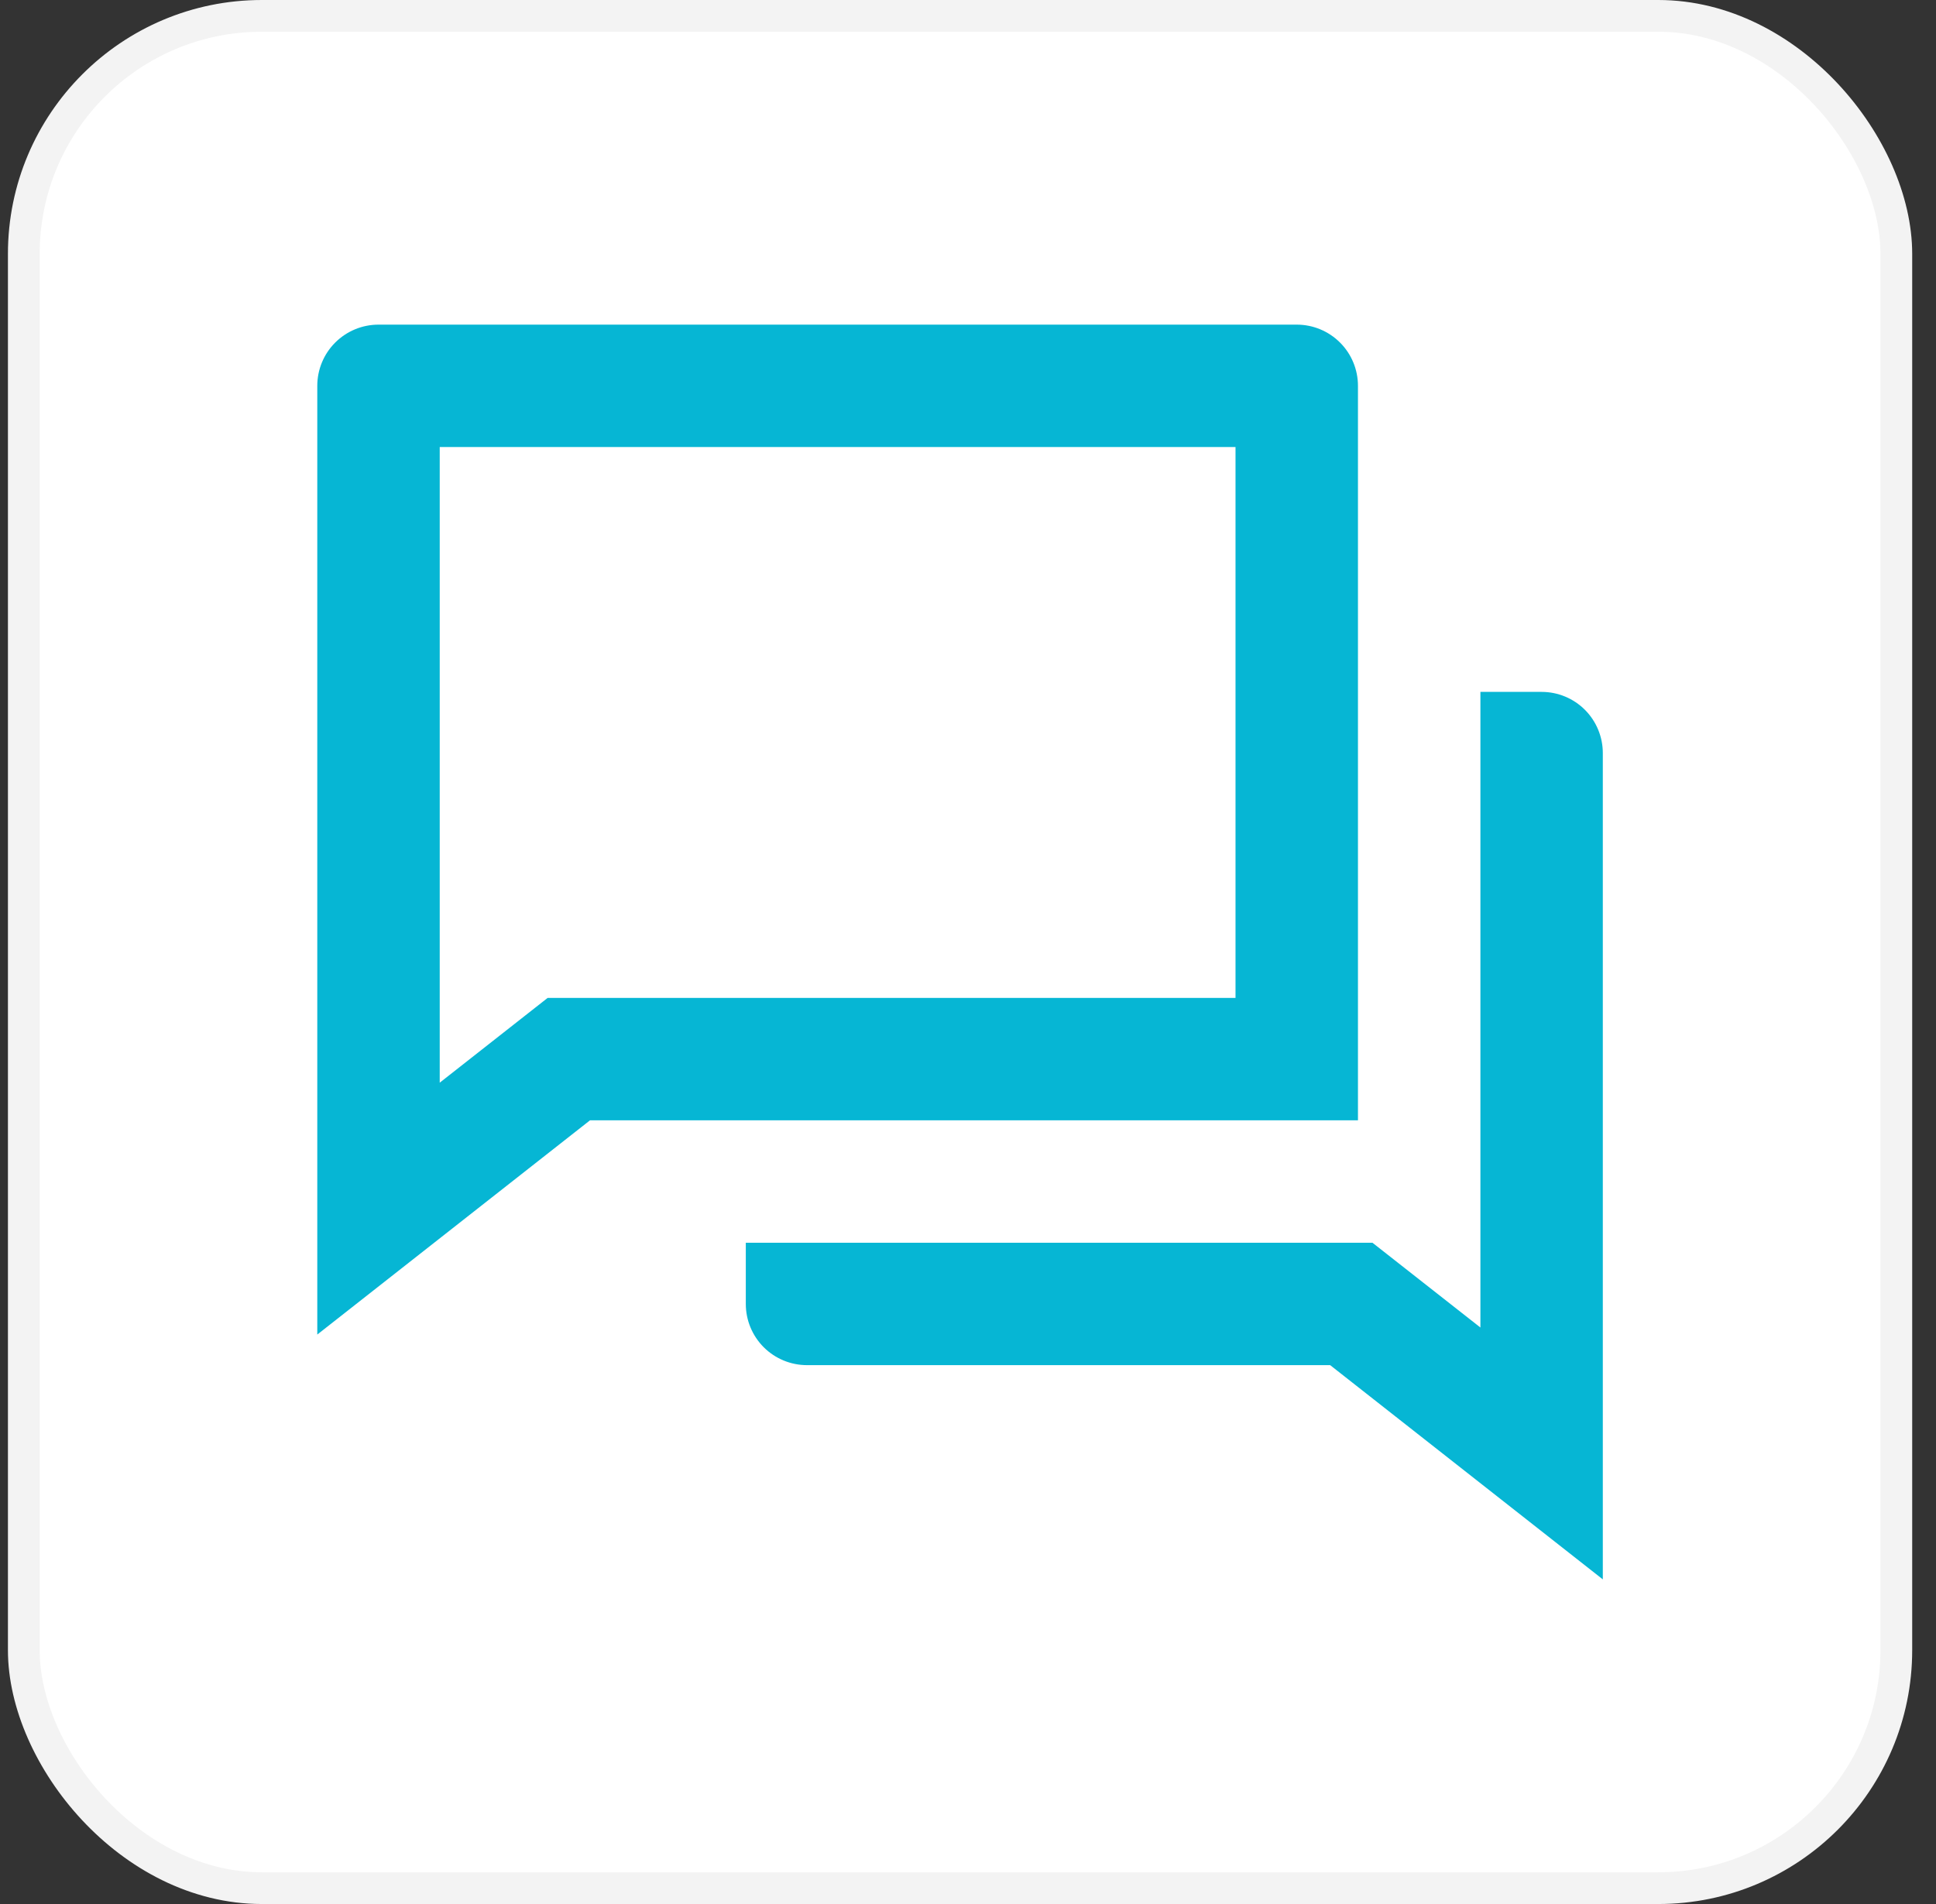
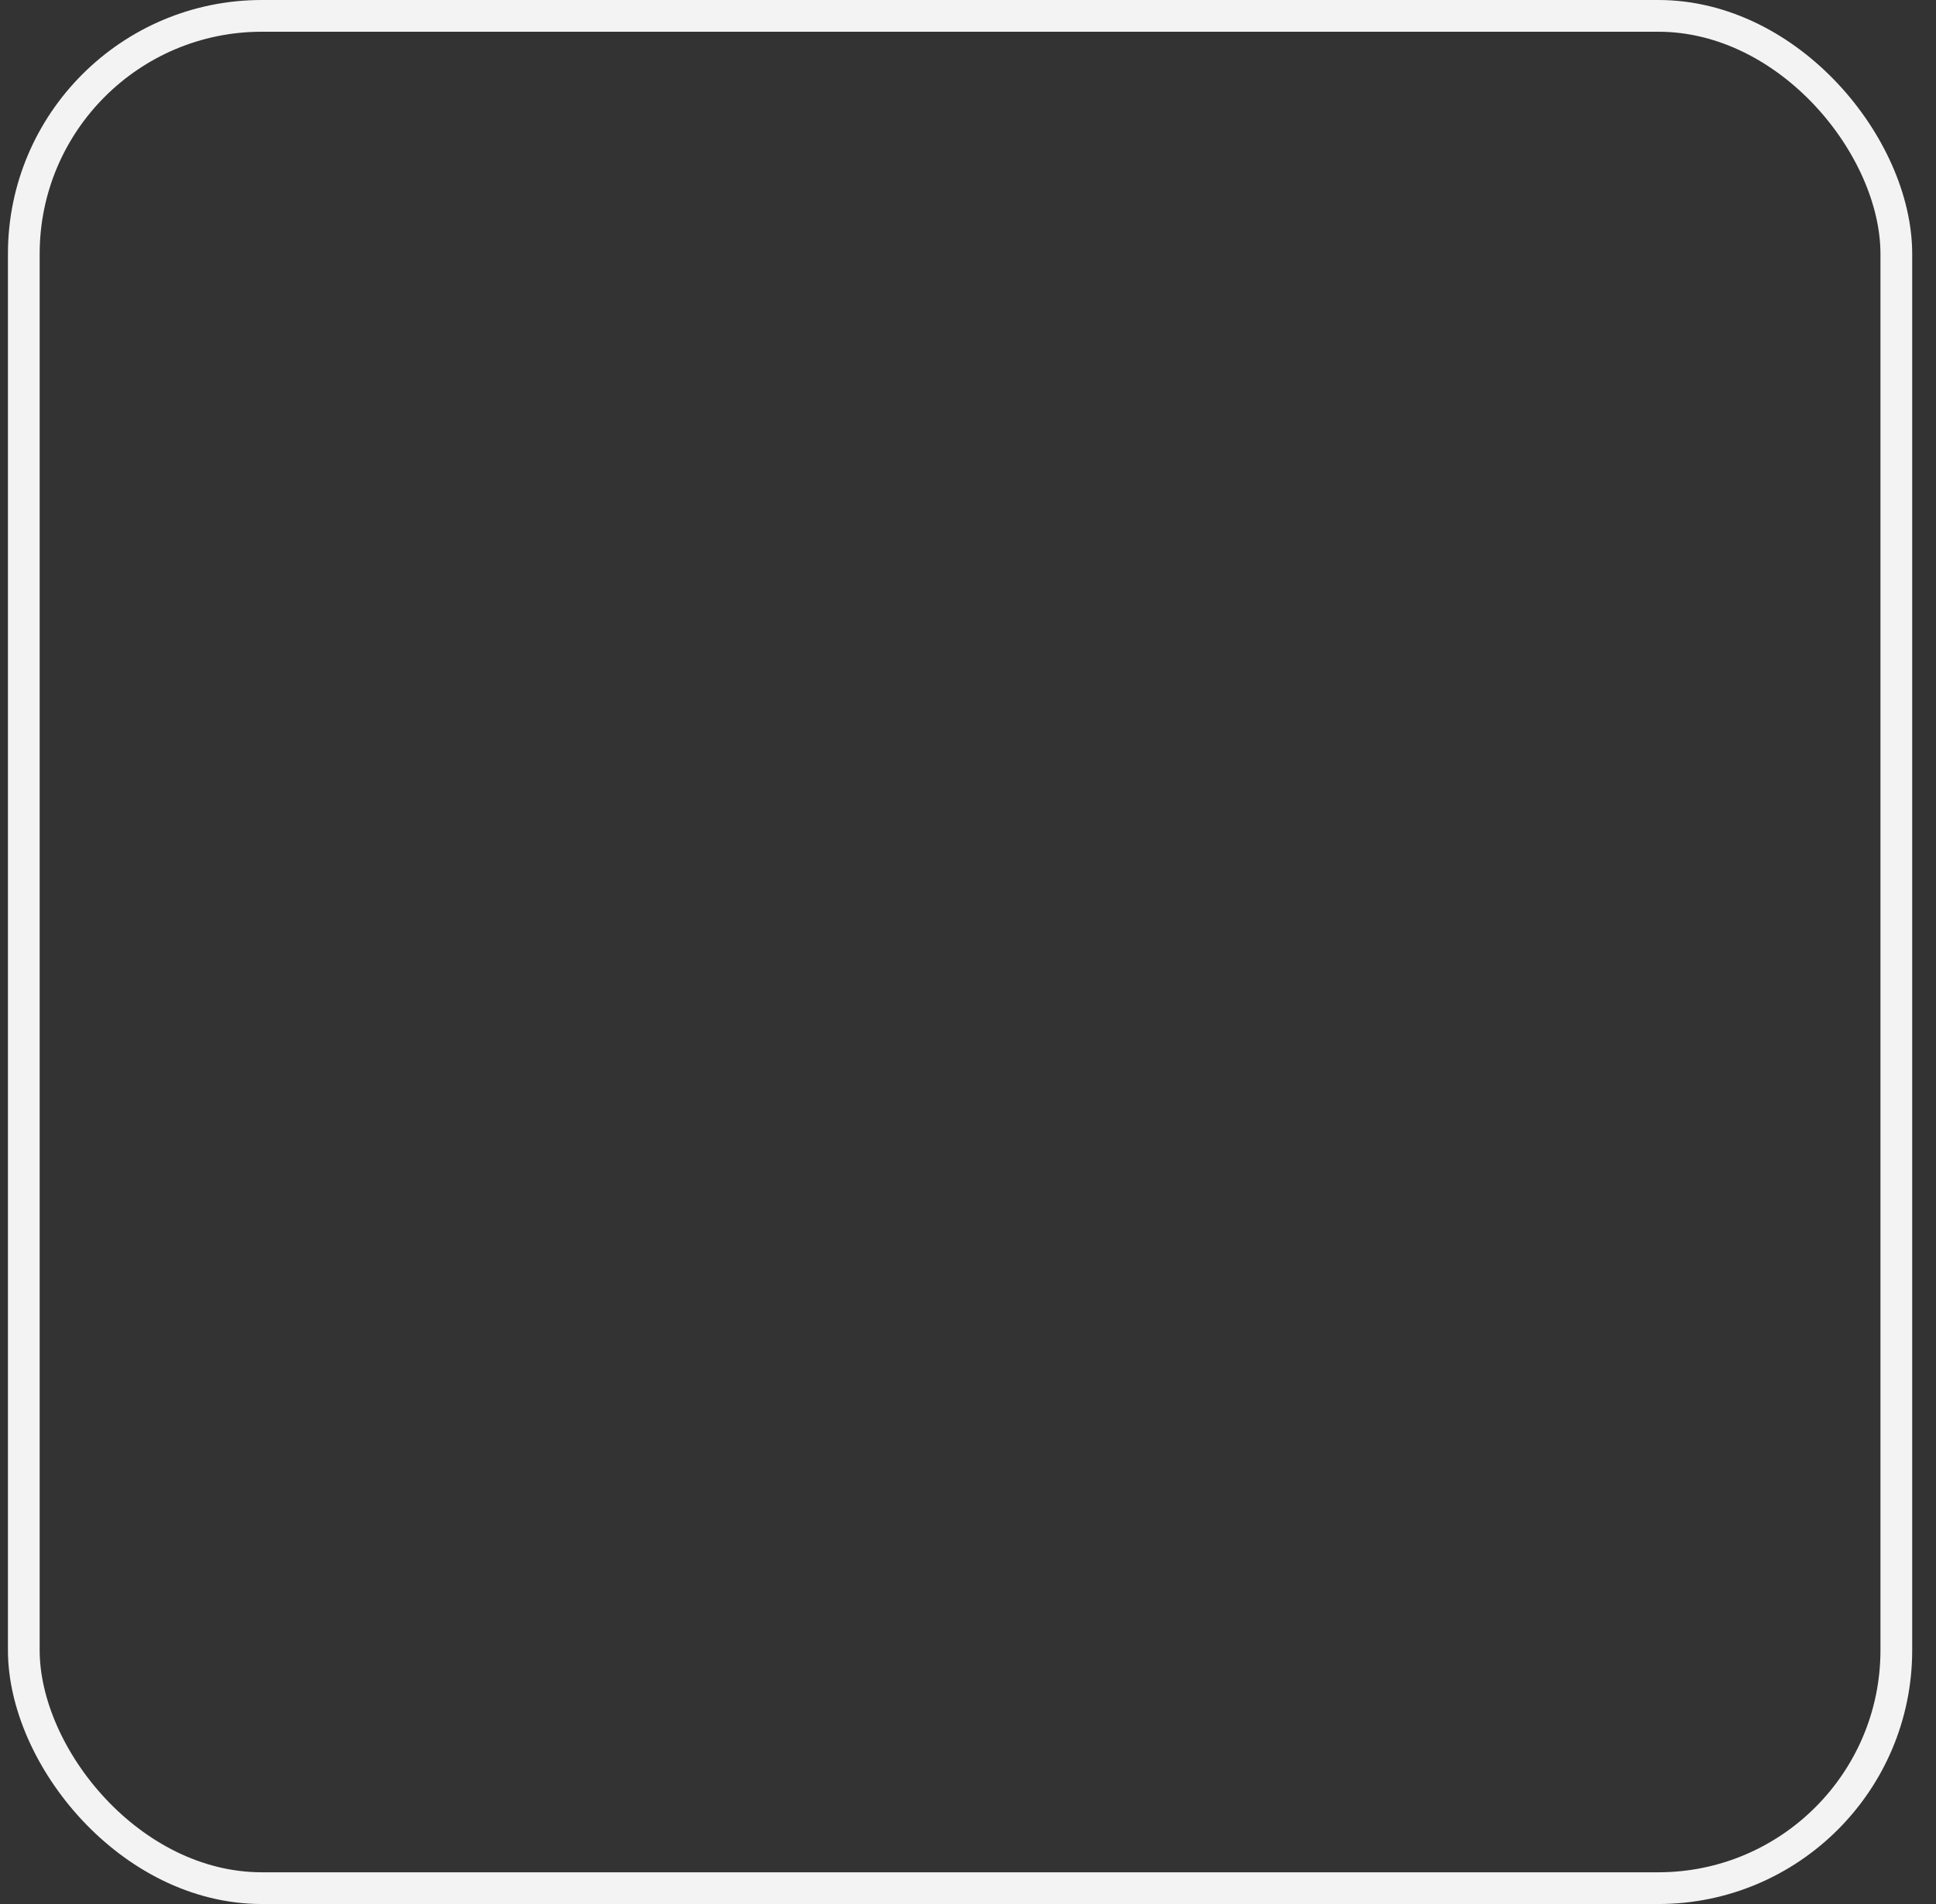
<svg xmlns="http://www.w3.org/2000/svg" width="61" height="60" viewBox="0 0 61 60" fill="none">
  <rect x="0" y="0" width="61" height="60" fill="#333333" stroke="none" />
-   <rect x="0.75" y="0.5" width="59" height="59" rx="7.5" fill="white" />
  <rect x="0.75" y="0.5" width="59" height="59" rx="7.5" stroke="#F3F3F3" />
-   <path d="M18.59 35.304L9.997 42.055V12.159C9.997 11.647 10.2 11.156 10.562 10.795C10.924 10.433 11.415 10.23 11.926 10.23H40.858C41.37 10.23 41.86 10.433 42.222 10.795C42.584 11.156 42.787 11.647 42.787 12.159V35.304H18.59ZM17.255 31.447H38.929V14.087H13.855V34.118L17.255 31.447ZM23.499 39.162H43.244L46.645 41.833V21.803H48.573C49.085 21.803 49.576 22.006 49.937 22.367C50.299 22.729 50.502 23.22 50.502 23.731V49.77L41.911 43.019H25.428C24.916 43.019 24.426 42.816 24.064 42.455C23.702 42.093 23.499 41.602 23.499 41.091V39.162Z" fill="#06B6D4" />
</svg>